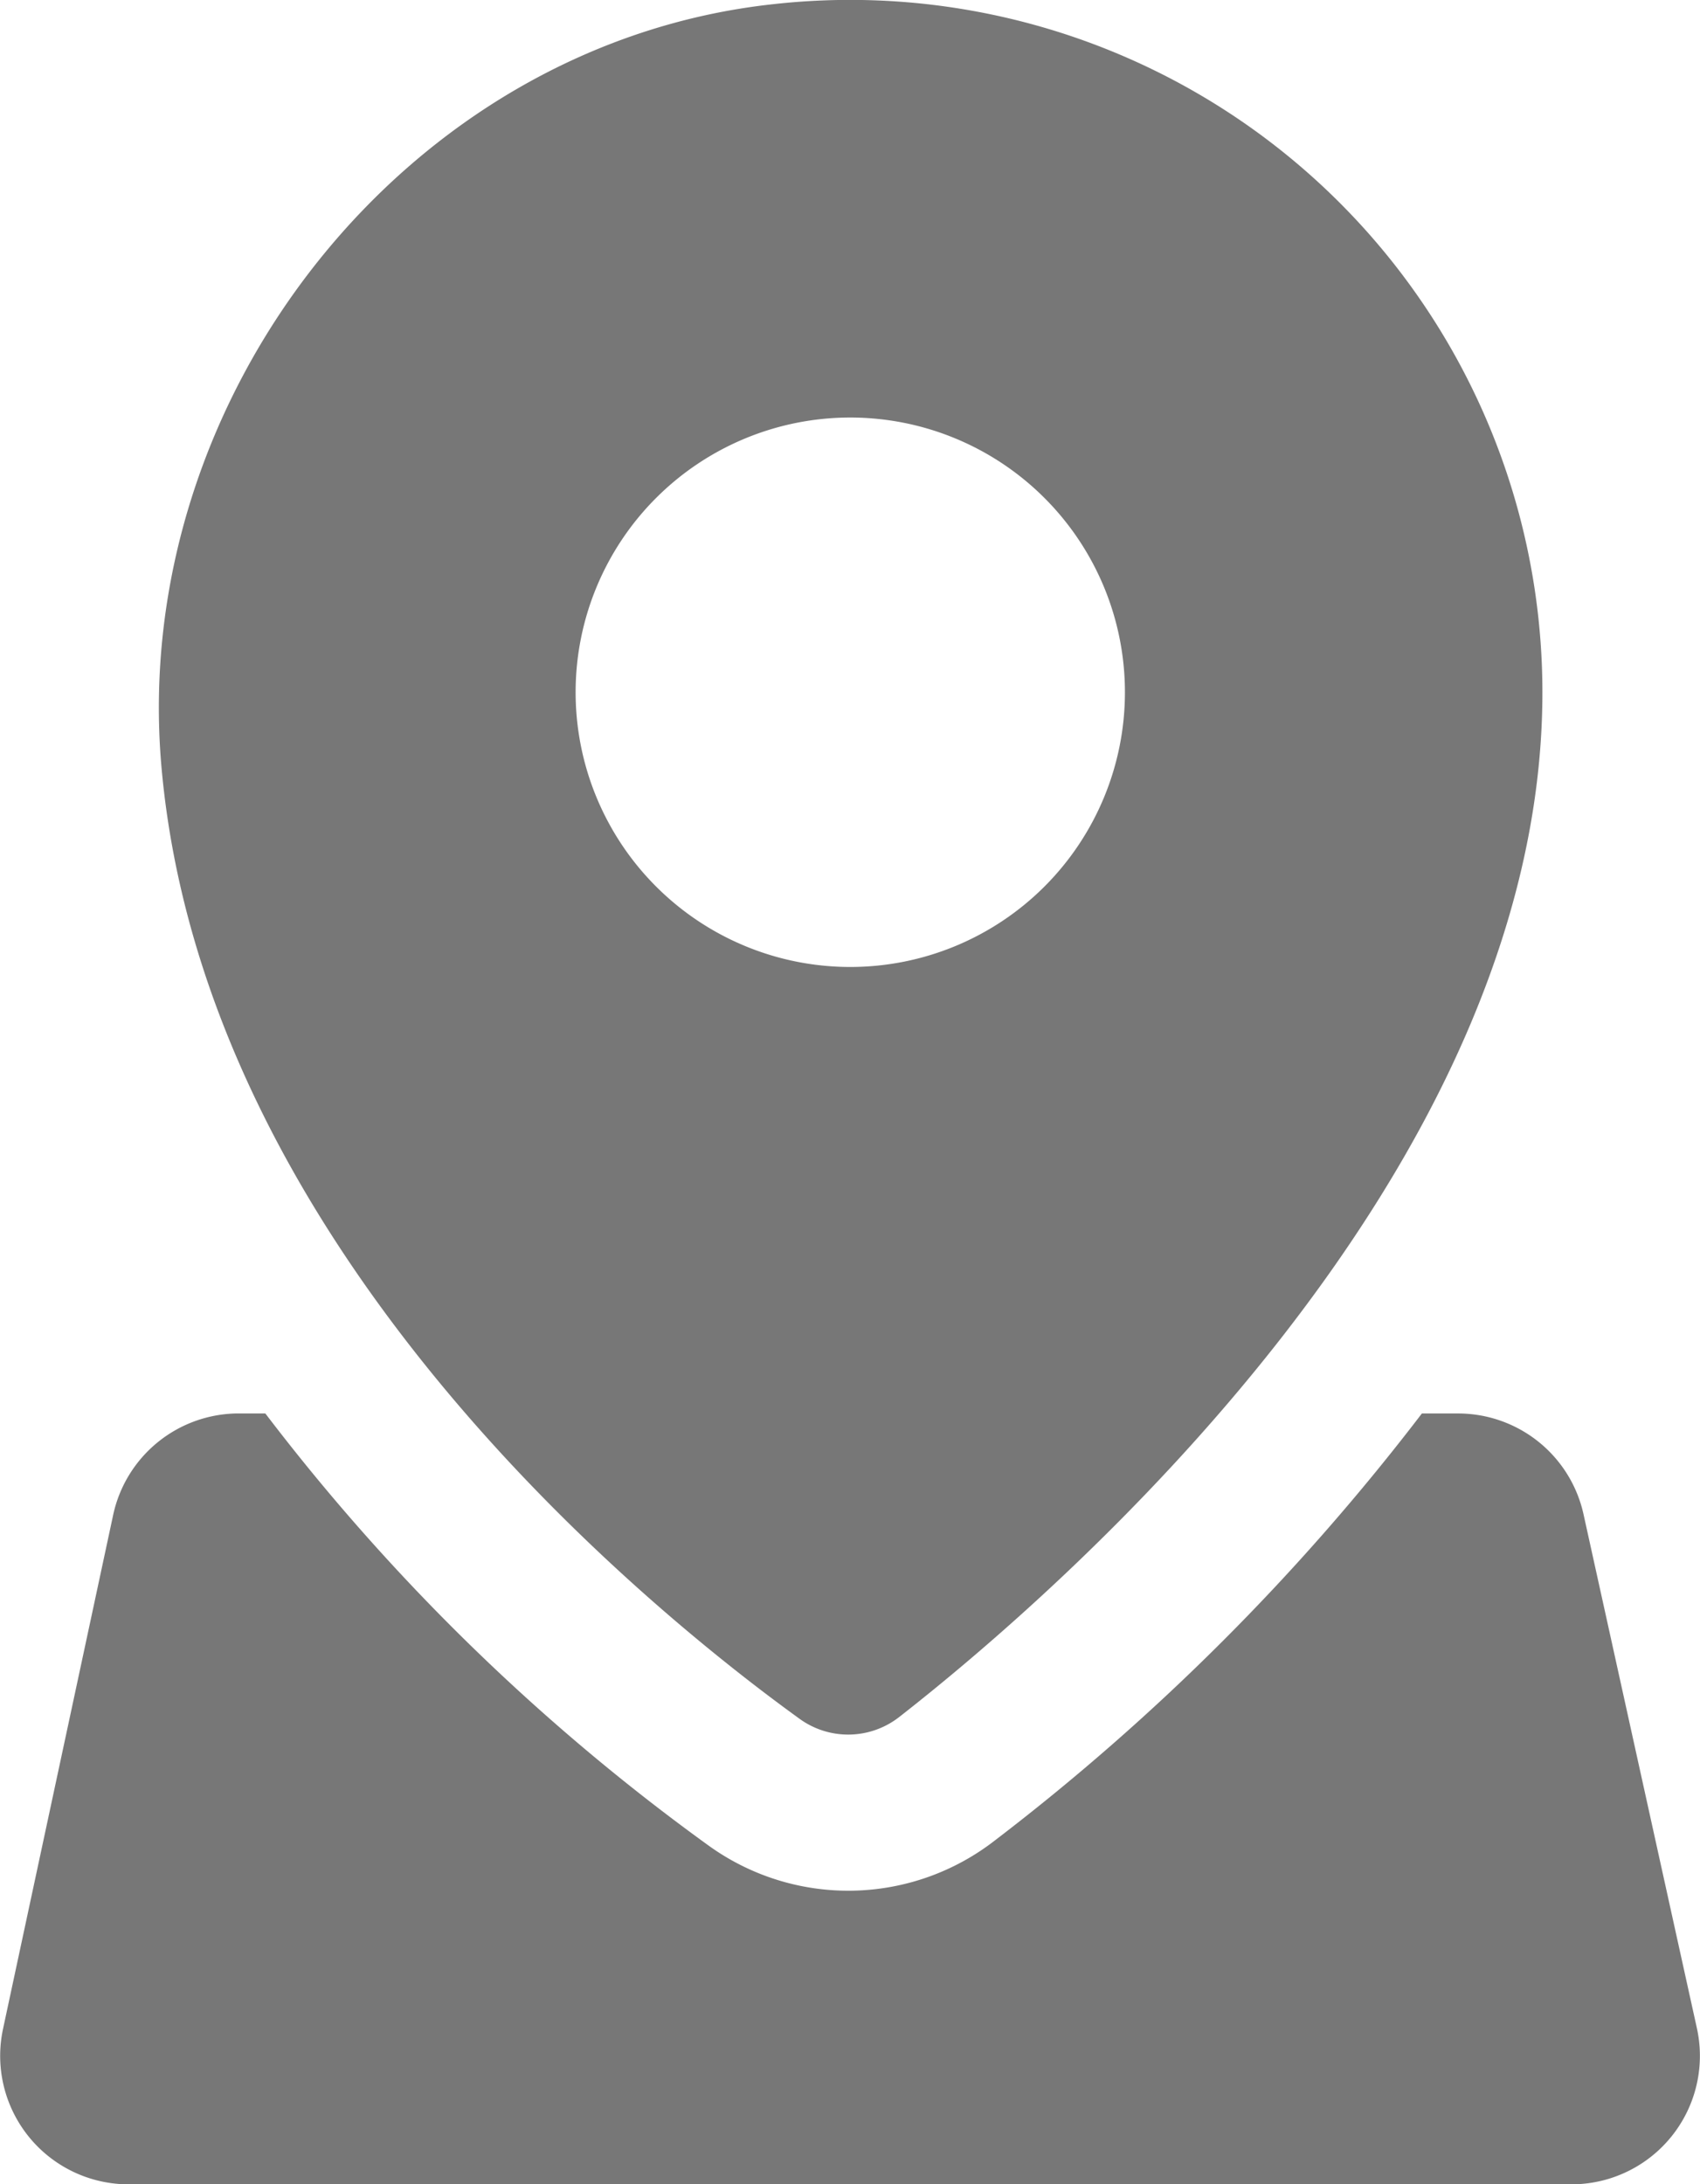
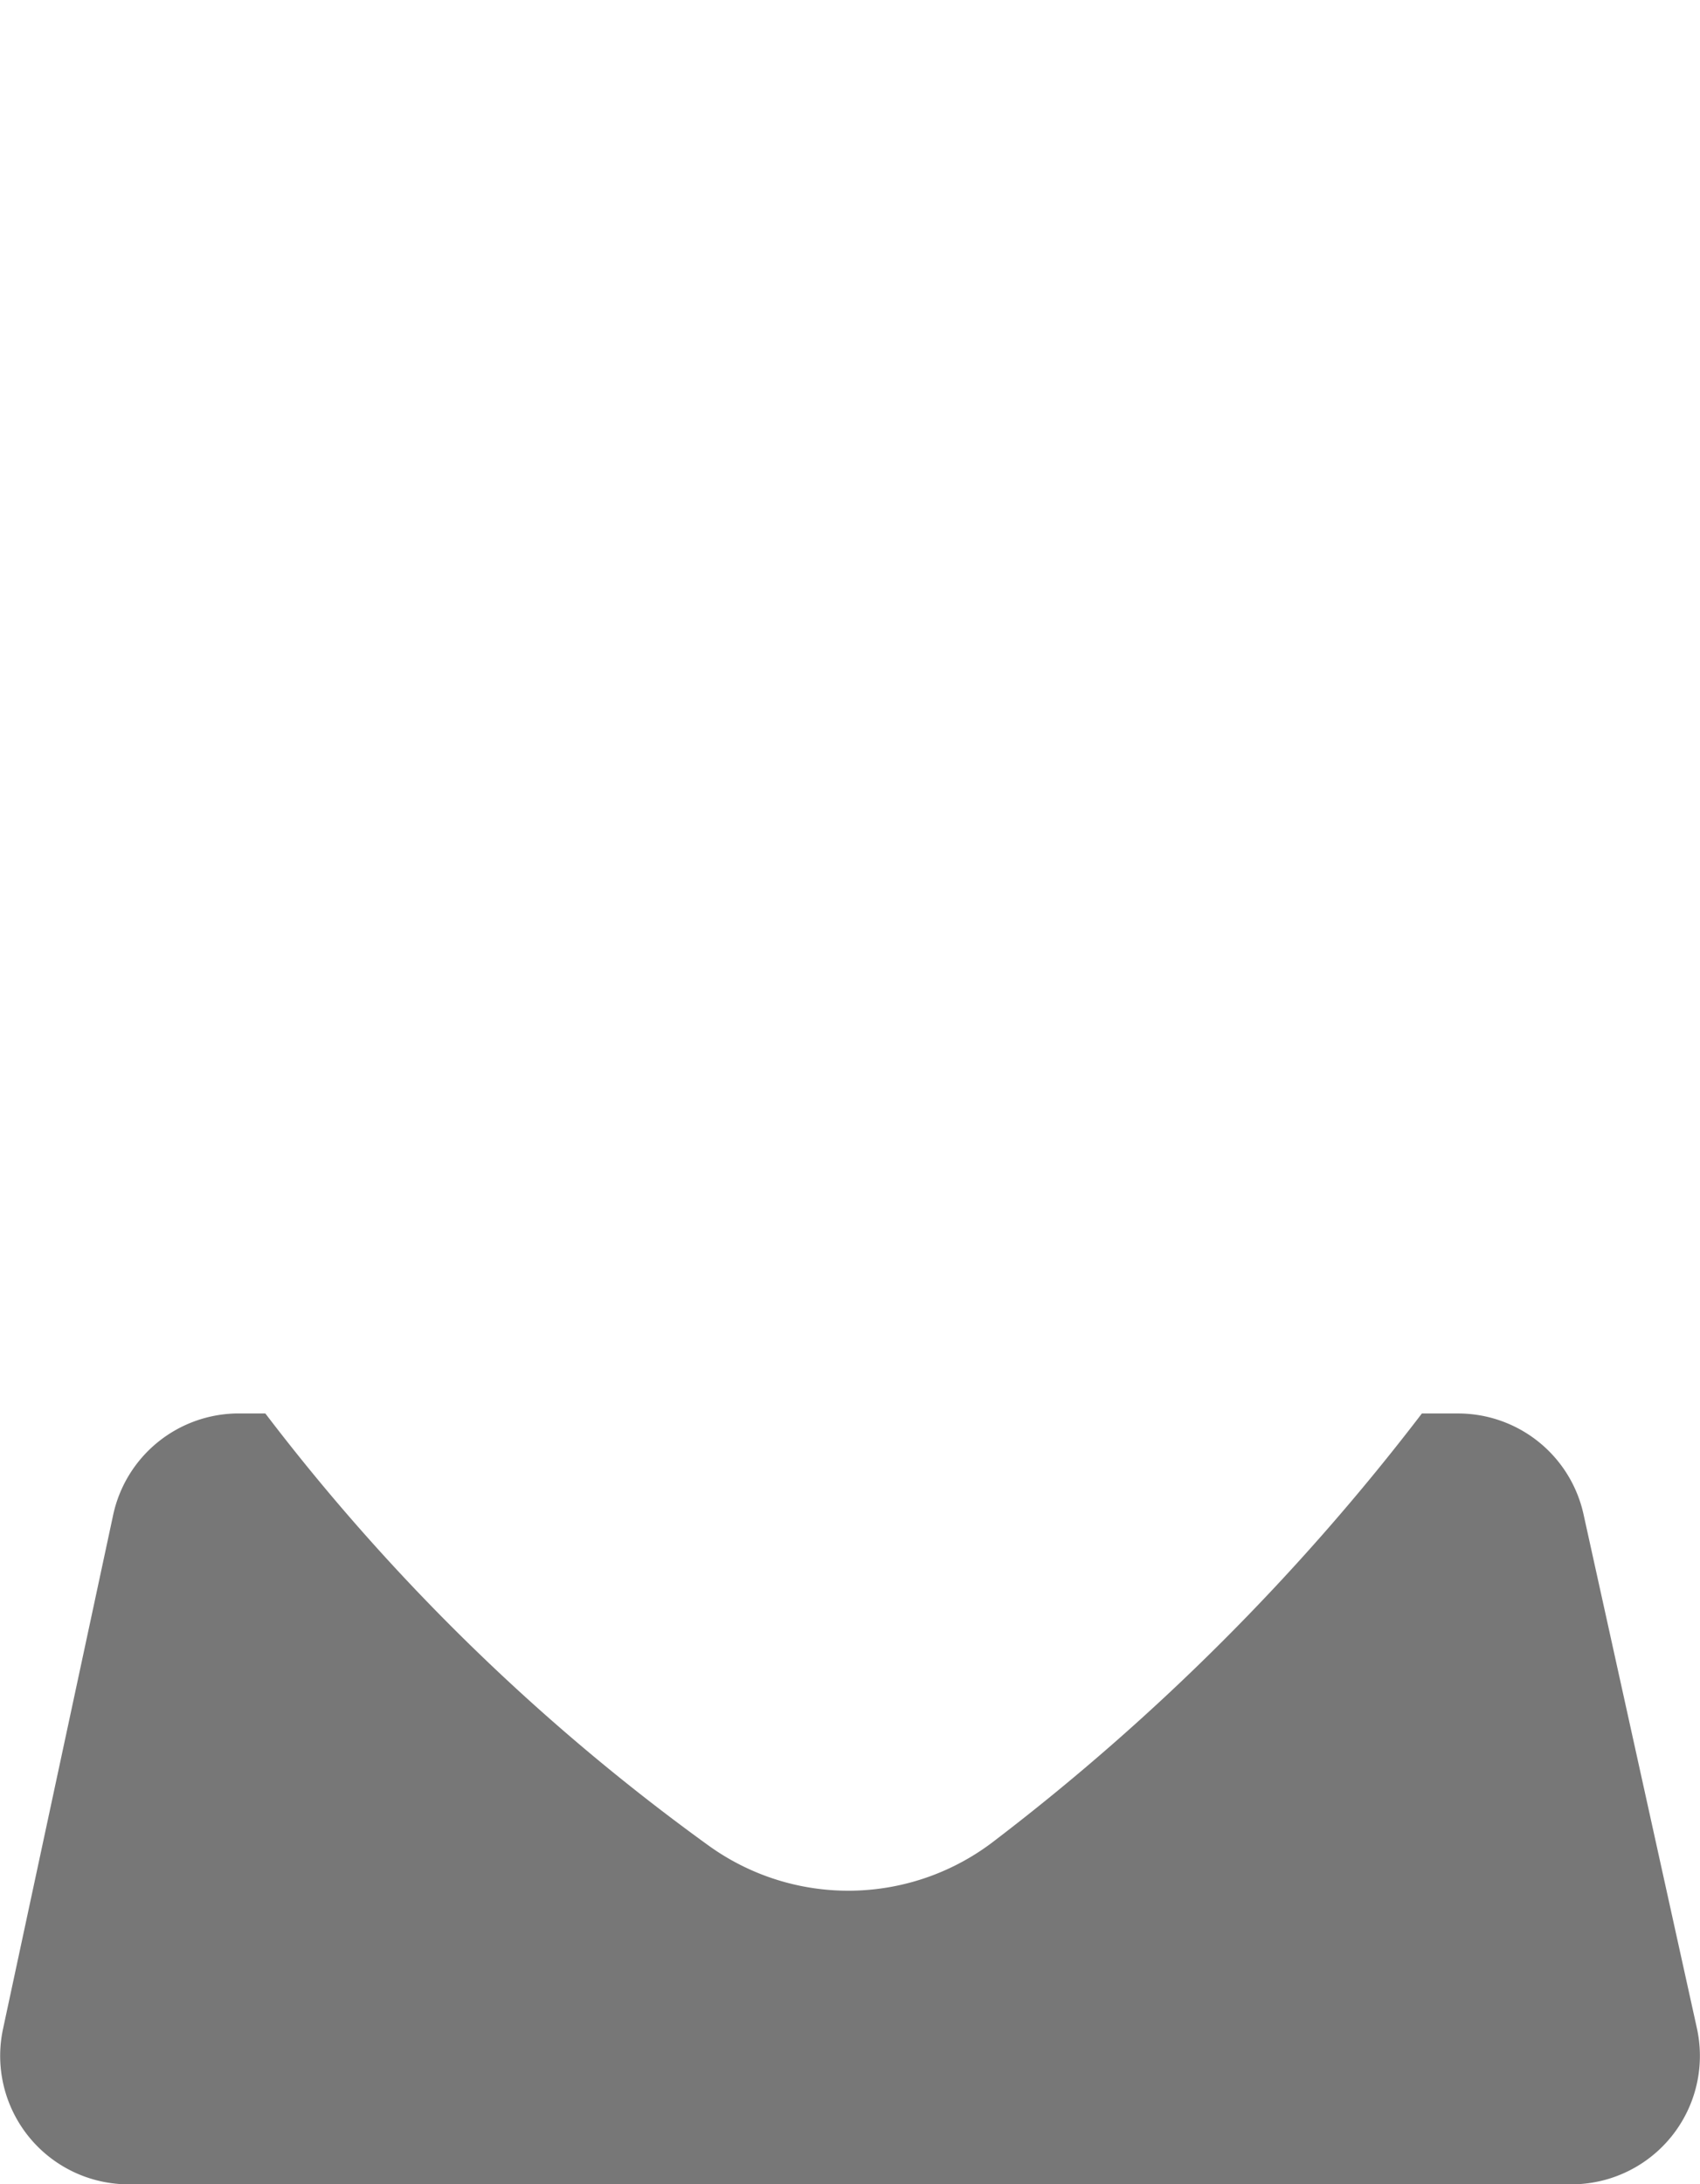
<svg xmlns="http://www.w3.org/2000/svg" width="46.125" height="59.25" viewBox="0 0 46.125 59.25">
  <g data-name="Group 145">
    <g data-name="Group 144">
-       <path data-name="Path 19" d="M1044.926 880.357c-9.98 1.061-17.5 10.661-16.634 20.661 1.139 13.1 13.185 22.868 17.313 25.851a2.248 2.248 0 0 0 2.711-.05c4.286-3.348 17.447-14.693 17.447-27.793a18.783 18.783 0 0 0-20.837-18.669zm2.058 26.12a7.452 7.452 0 1 1 7.452-7.452 7.452 7.452 0 0 1-7.452 7.452z" transform="translate(-1023.914 -880.247)" style="fill:#777" />
      <path data-name="Path 20" d="m1050.918 1104.6-3.076-13.941a3.485 3.485 0 0 0-3.4-2.735h-.986a61.75 61.75 0 0 1-11.569 11.569 6.48 6.48 0 0 1-7.795.144 57.239 57.239 0 0 1-12.016-11.714h-.721a3.486 3.486 0 0 0-3.408 2.755l-2.988 13.941a3.485 3.485 0 0 0 3.408 4.215h39.151a3.485 3.485 0 0 0 3.4-4.234z" transform="translate(-1004.877 -1049.582)" style="fill:#777" />
    </g>
  </g>
</svg>